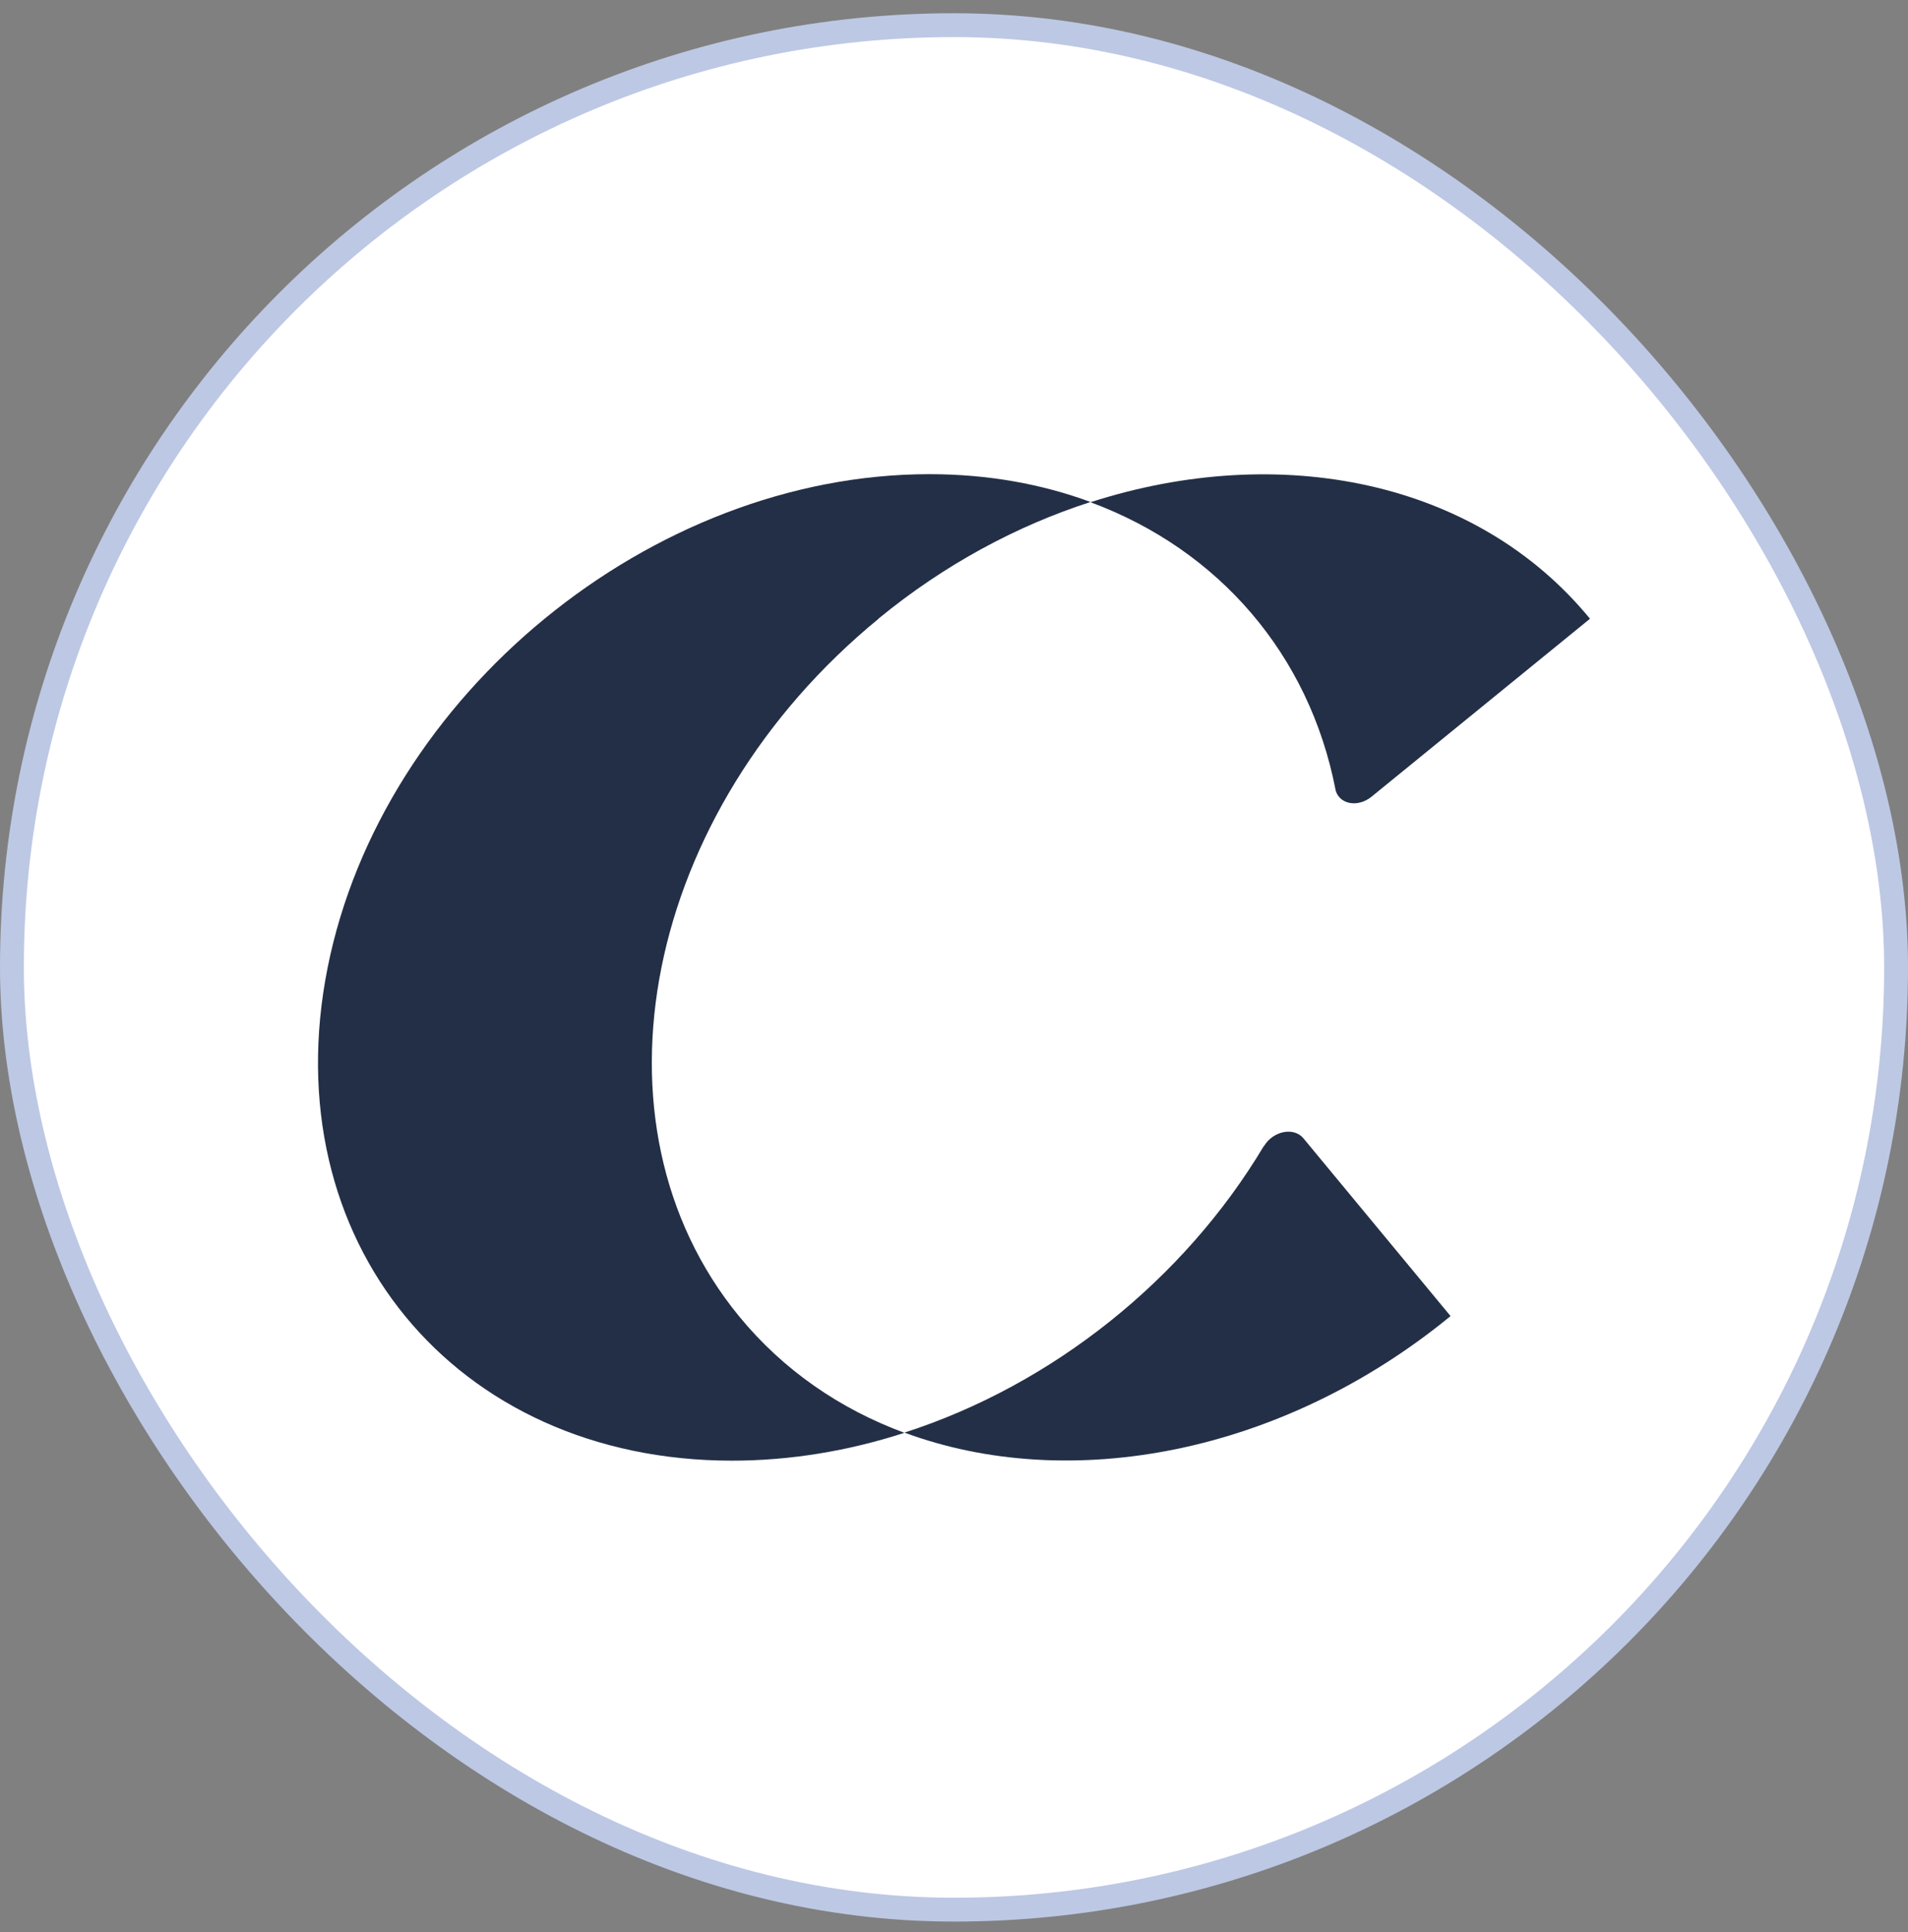
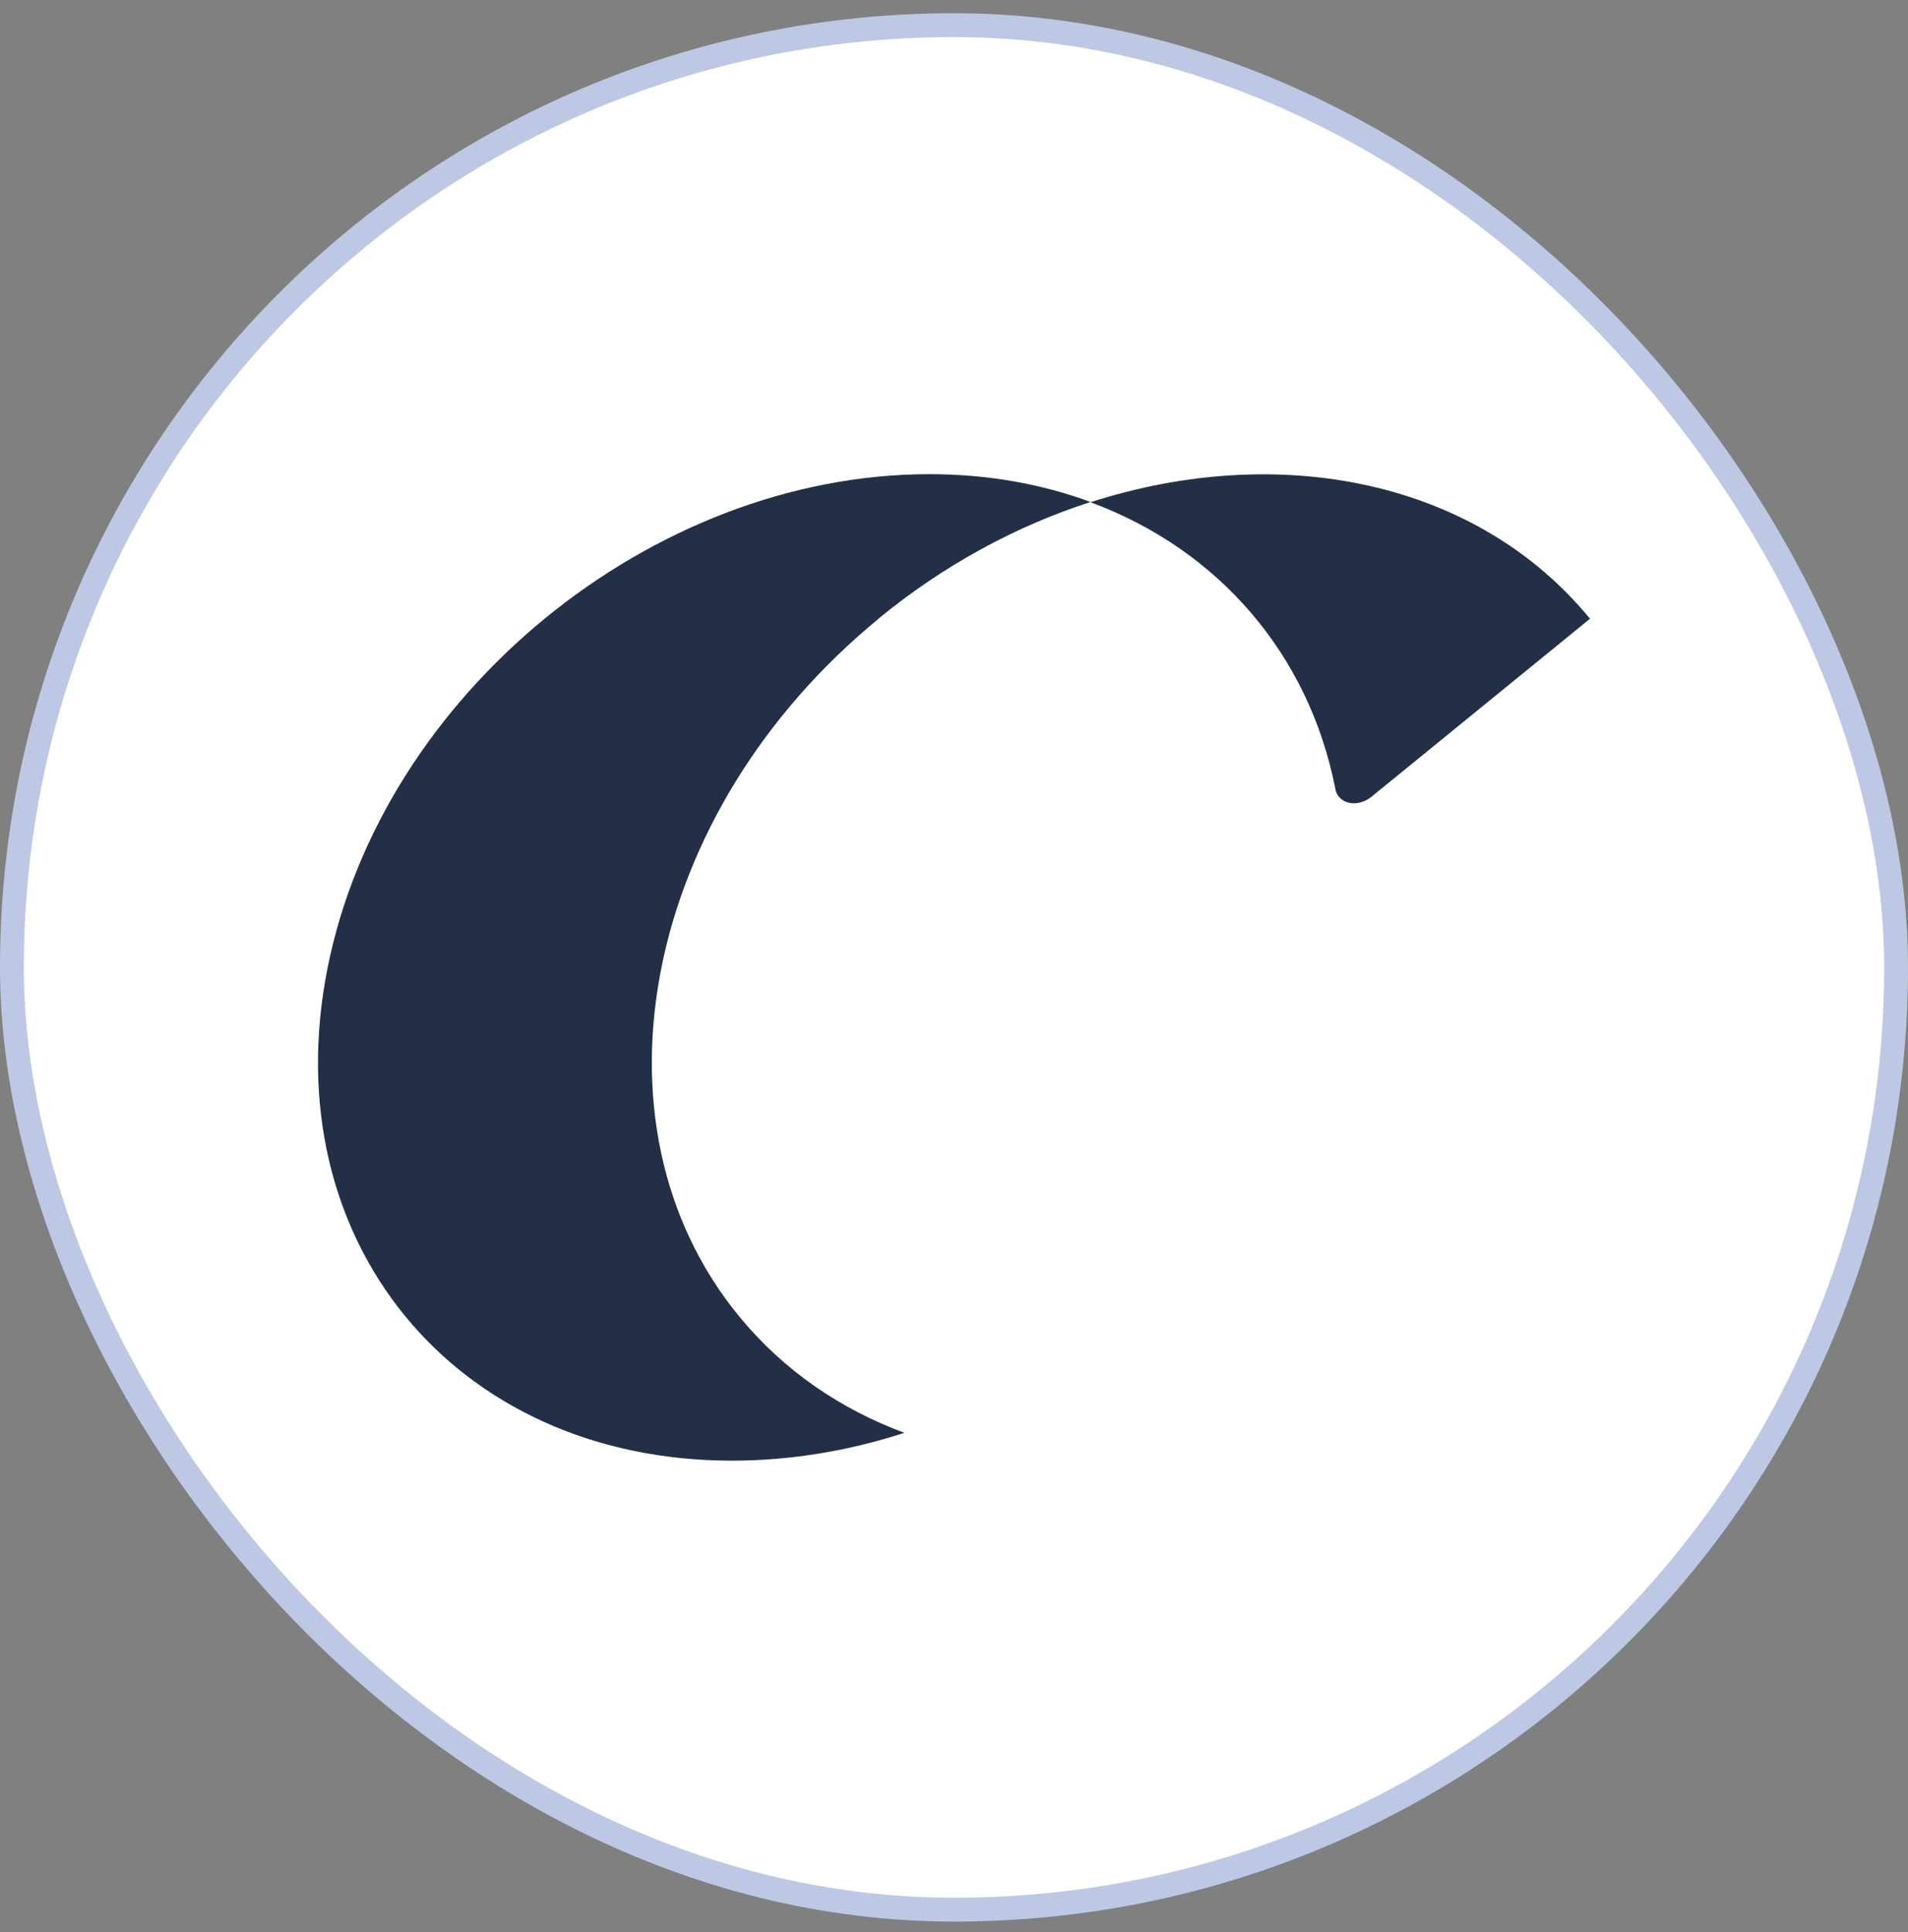
<svg xmlns="http://www.w3.org/2000/svg" width="80" height="81" viewBox="0 0 80 81" fill="none">
  <rect x="0" y="0" width="80" height="81" fill="#808080" stroke="none" />
  <rect x="0.5" y="1.055" width="79" height="79" rx="39.5" fill="white" />
  <rect x="0.5" y="1.055" width="79" height="79" rx="39.5" stroke="#BDC8E4" />
  <path d="M36.84 25.929C39.604 23.663 42.639 22.038 45.725 21.044C43.682 20.289 41.414 19.878 38.966 19.878C27.314 19.878 16.024 29.132 13.739 40.555C11.454 51.979 19.043 61.233 30.695 61.233C33.143 61.233 35.585 60.822 37.92 60.066C35.233 59.072 32.847 57.447 30.989 55.181C24.365 47.103 26.982 34.017 36.838 25.939L36.84 25.929Z" fill="#232F46" />
-   <path d="M52.993 48.04C49.649 53.642 44.124 58.059 37.922 60.057C44.823 62.609 53.729 60.984 60.82 55.172L54.647 47.715C54.245 47.237 53.382 47.41 53.002 48.04H52.993Z" fill="#232F46" />
  <path d="M55.988 33.06C54.885 27.459 51.125 23.052 45.723 21.054C53.644 18.501 61.9 20.127 66.666 25.939L57.511 33.395C56.916 33.883 56.112 33.711 55.986 33.07L55.988 33.06Z" fill="#232F46" />
</svg>